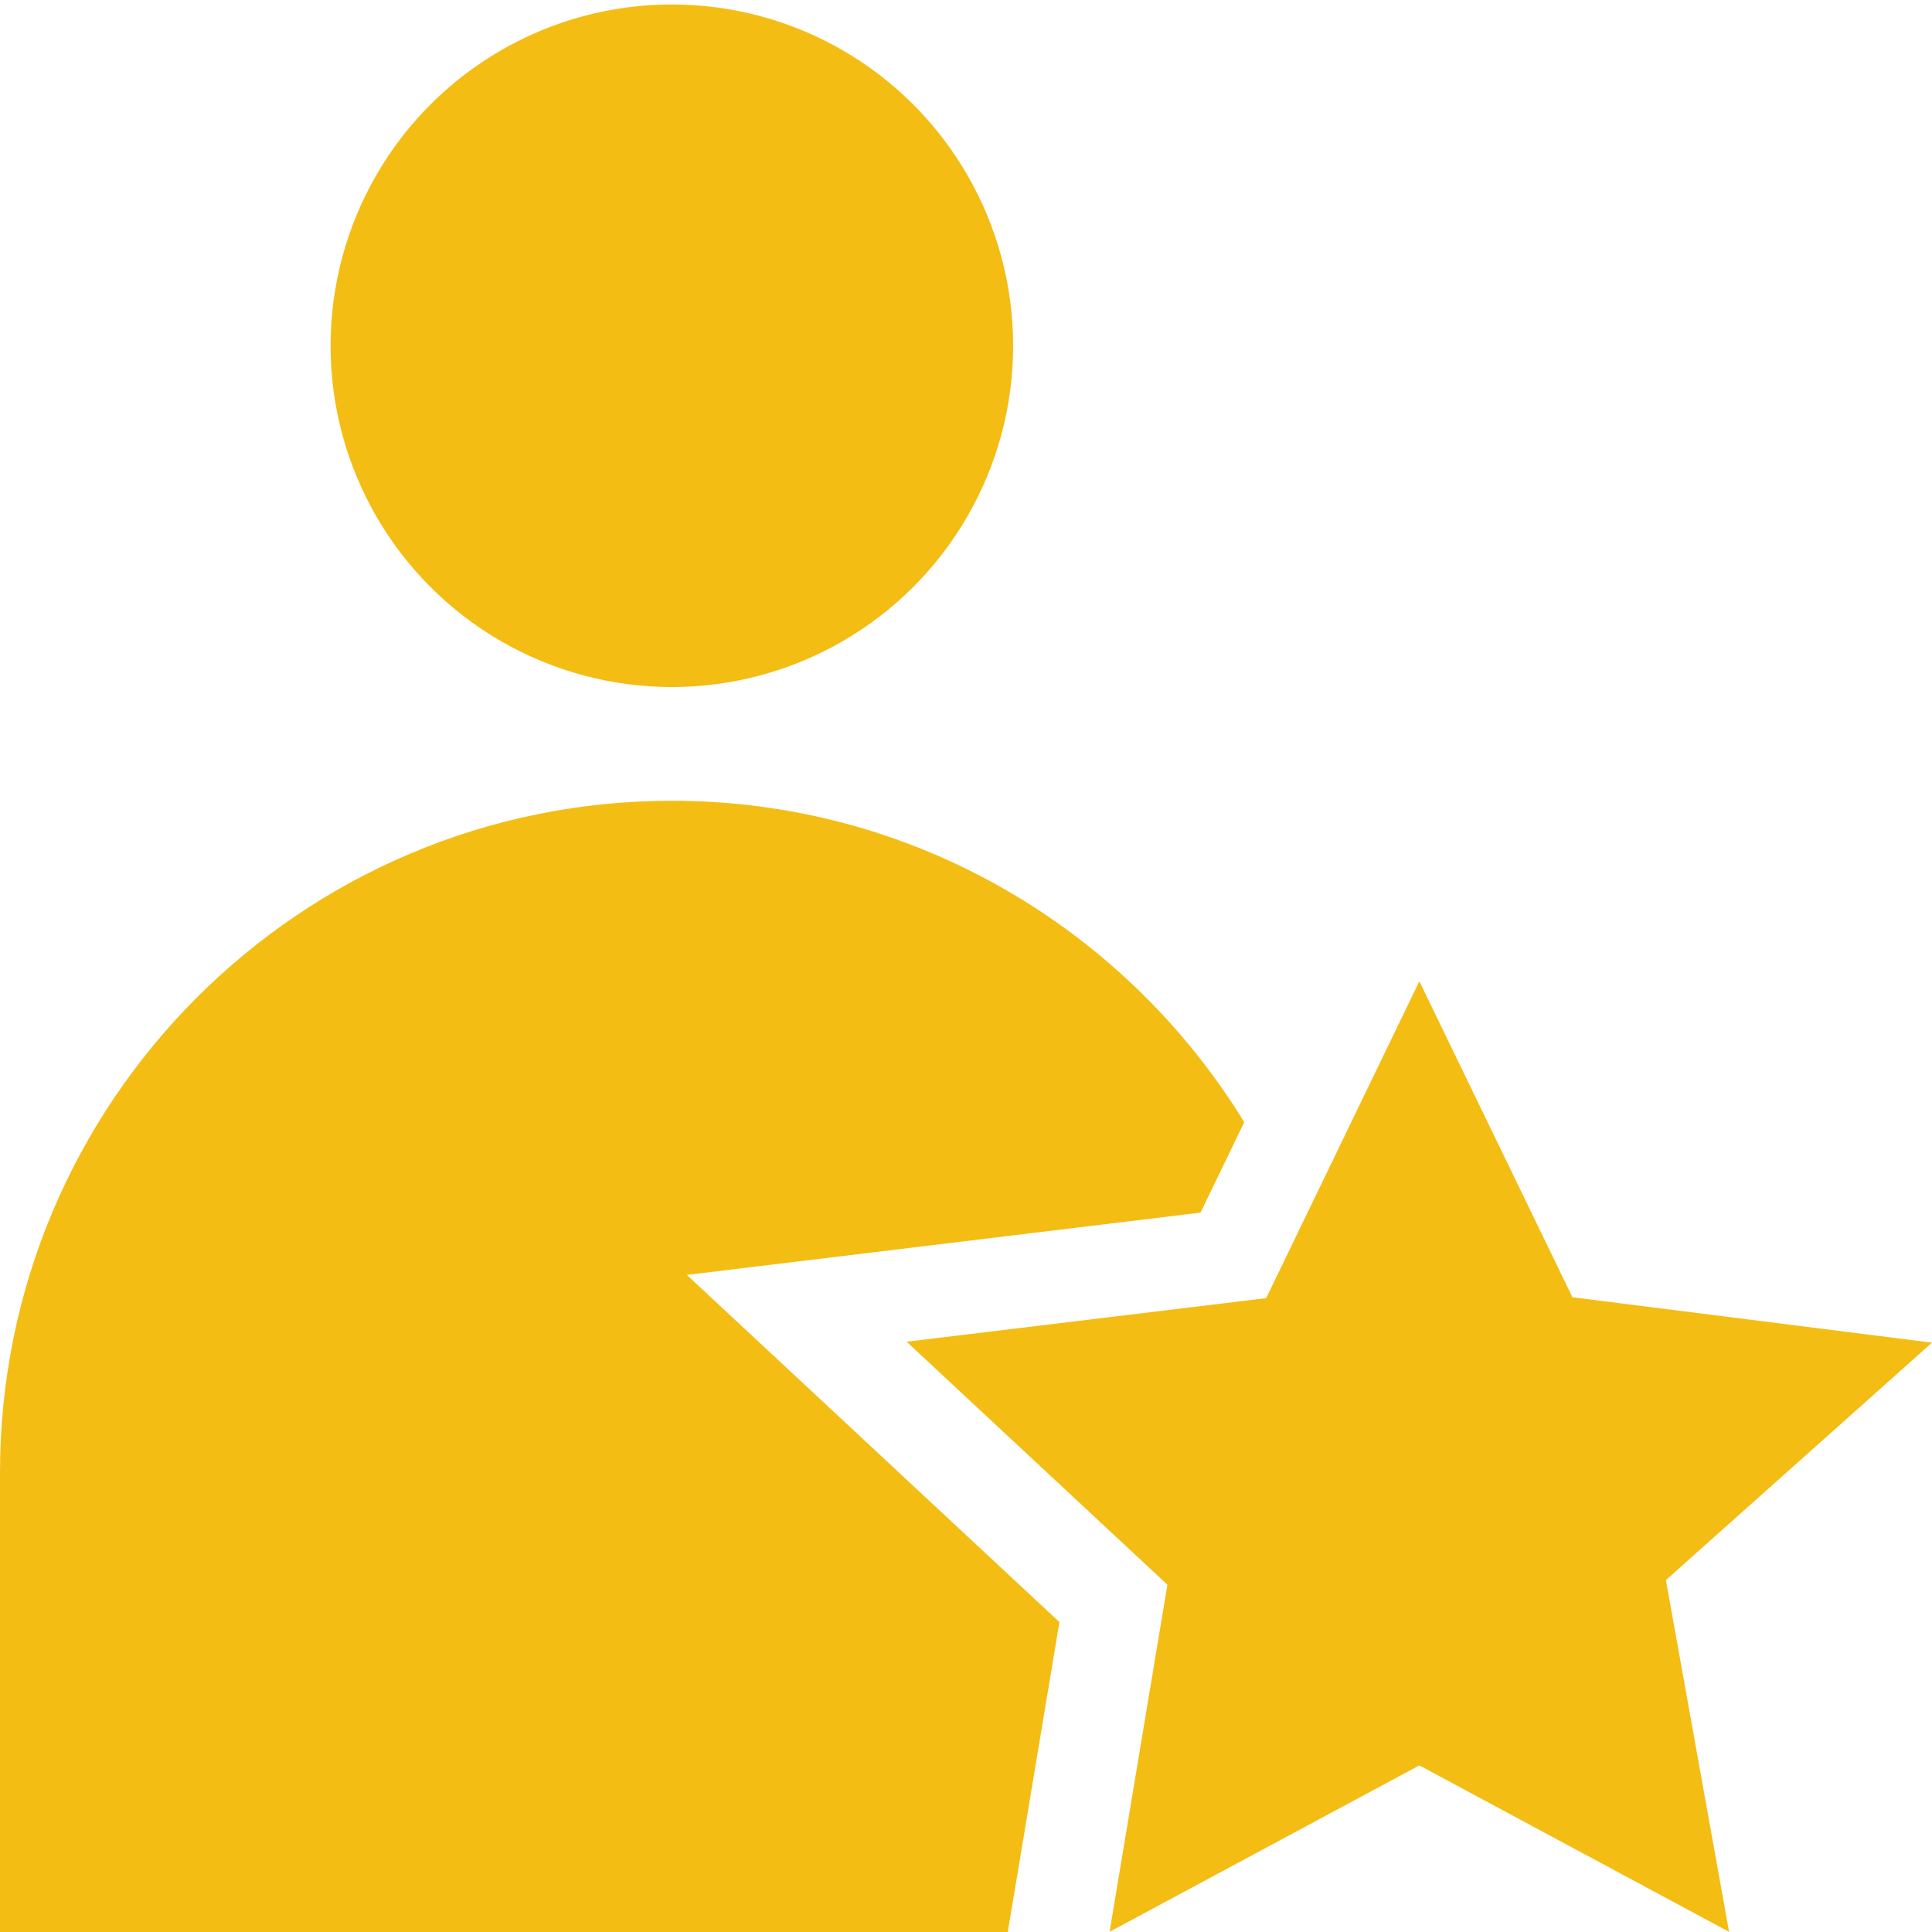
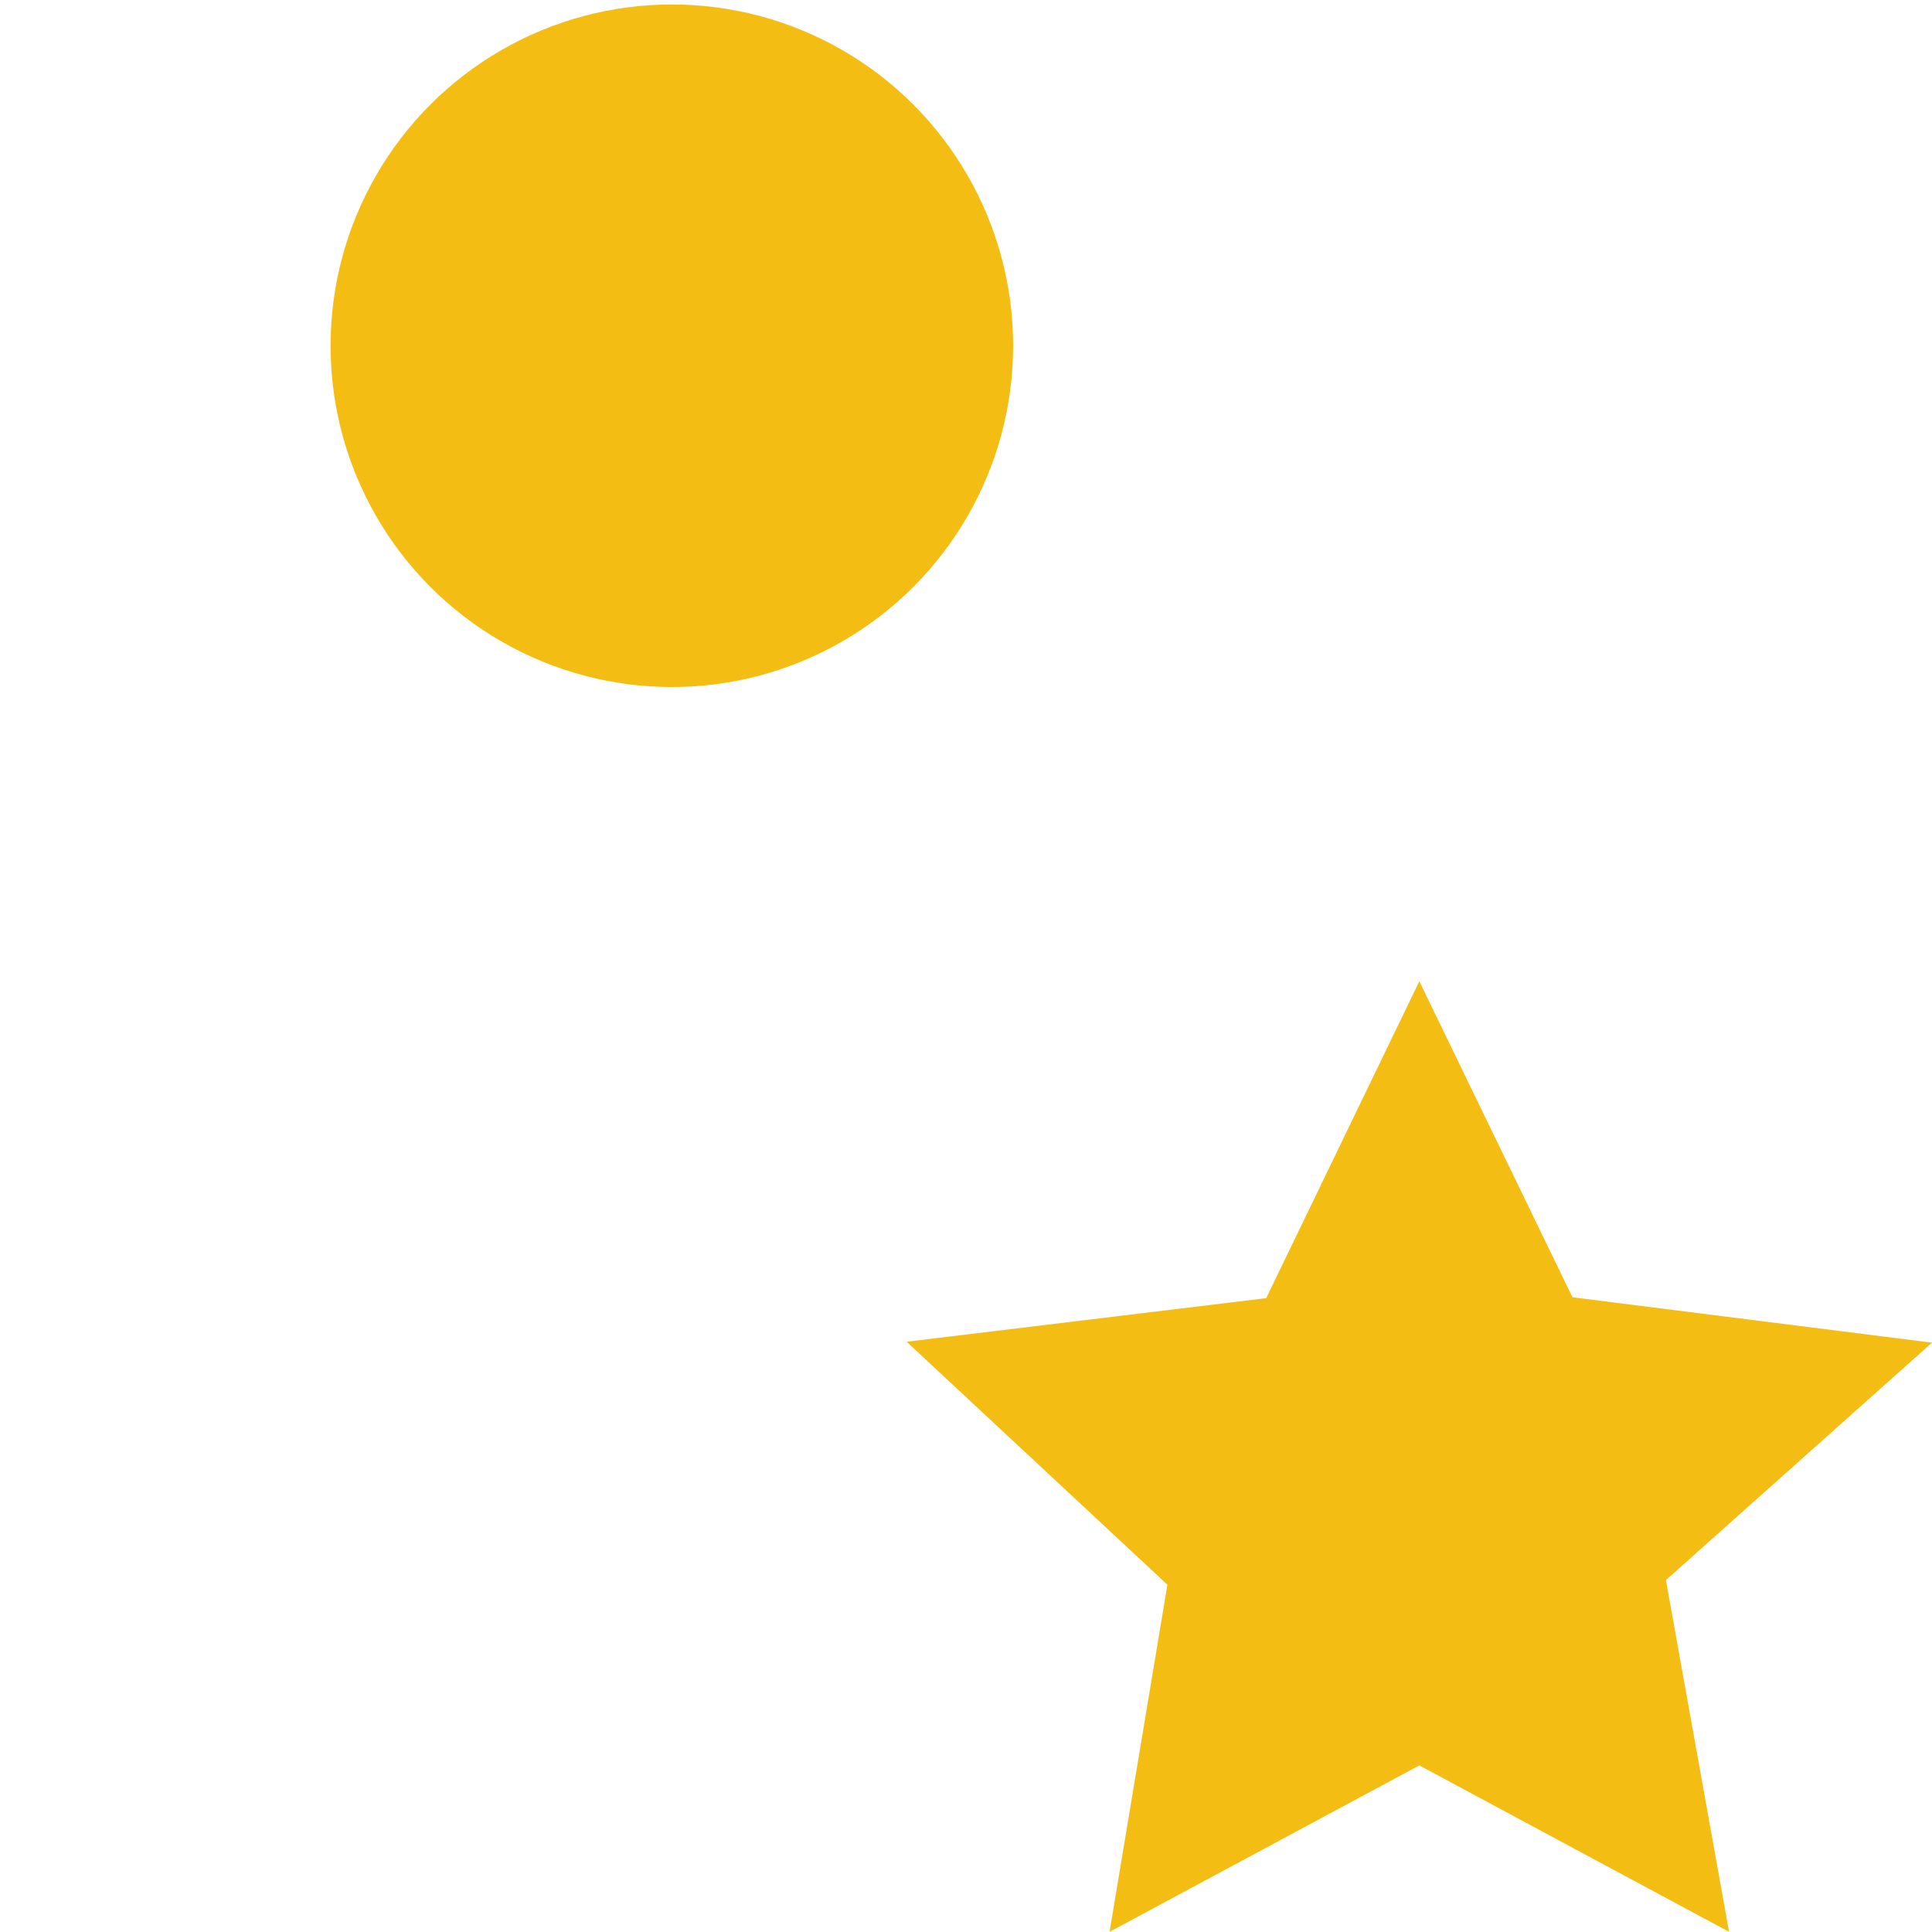
<svg xmlns="http://www.w3.org/2000/svg" viewBox="0 0 48 48" xml:space="preserve">
  <g fill="#f4bd14" class="fill-241f20">
    <circle cx="16.692" cy="8.59" r="8.479" />
-     <path d="m35.263 24.379-3.805 7.873-8.933 1.083 6.479 6.037-1.437 8.624 7.696-4.135 7.695 4.135-1.569-8.739L48 33.358l-8.933-1.128z" />
-     <path d="m26.321 40.3-9.256-8.625 12.762-1.548 1.086-2.248c-2.936-4.783-8.198-7.984-14.221-7.984C7.473 19.895 0 27.369 0 36.588V48h25.038l1.283-7.7z" />
+     <path d="m35.263 24.379-3.805 7.873-8.933 1.083 6.479 6.037-1.437 8.624 7.696-4.135 7.695 4.135-1.569-8.739L48 33.358l-8.933-1.128" />
  </g>
</svg>